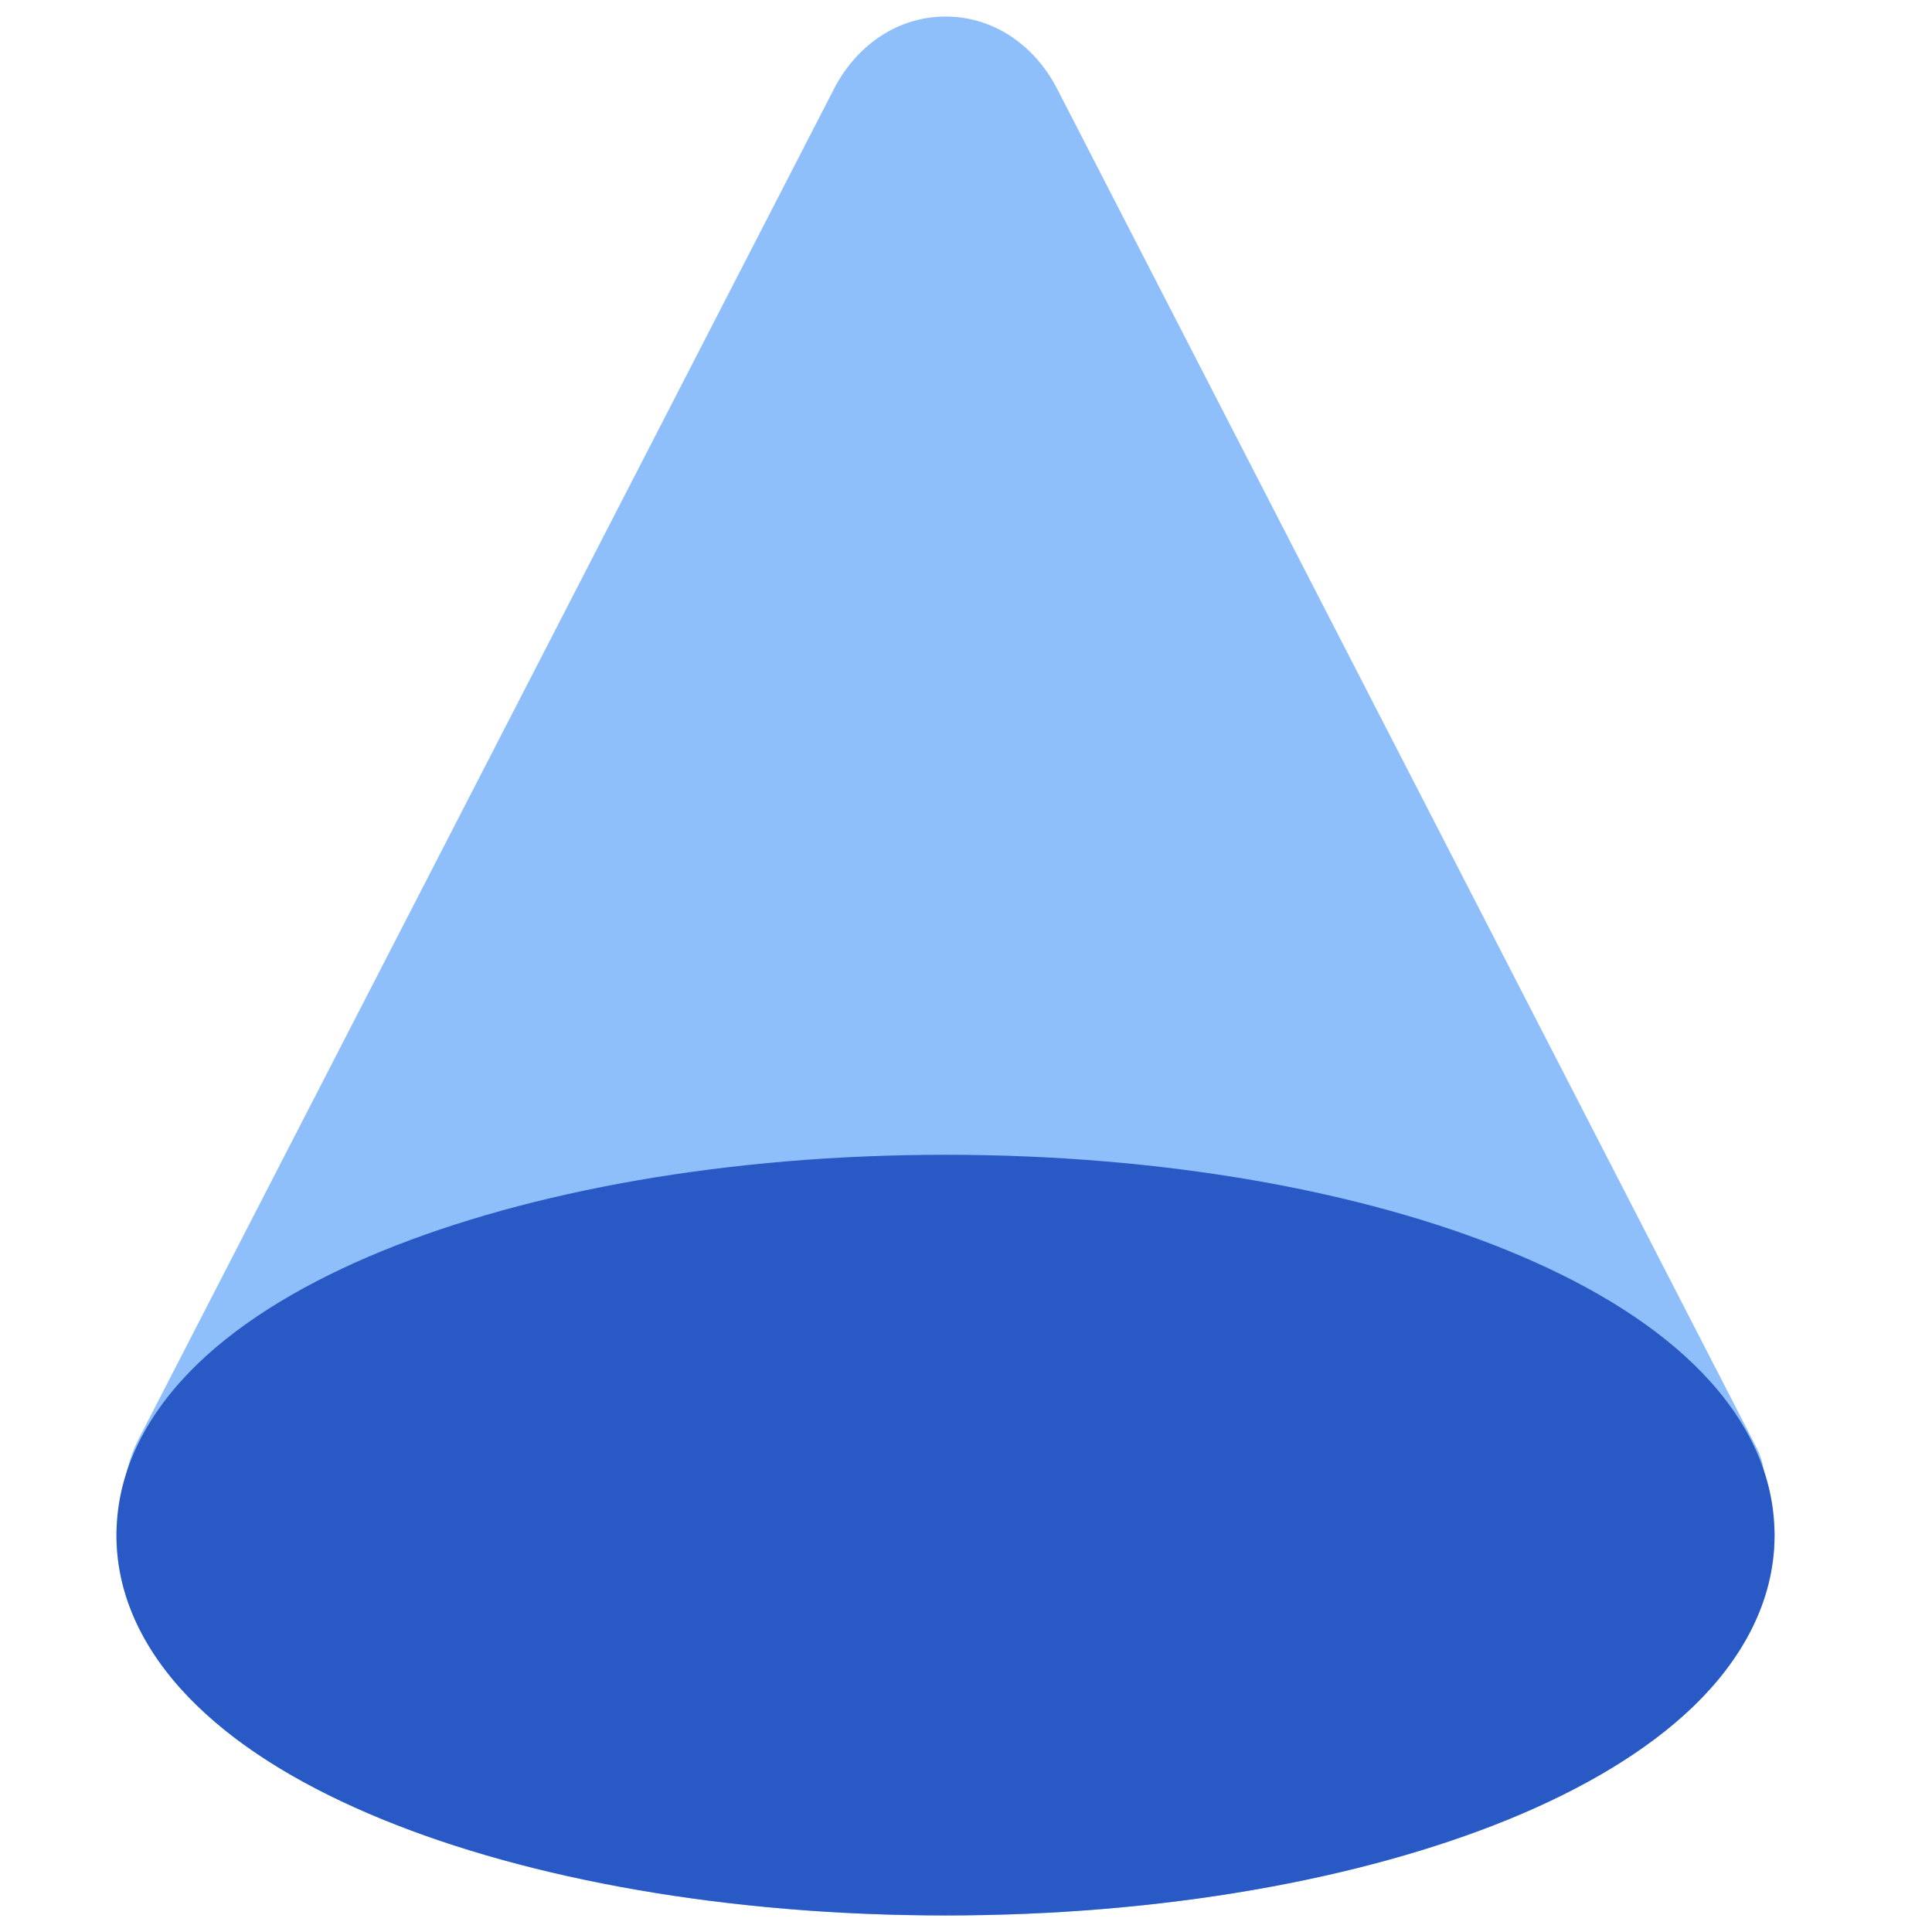
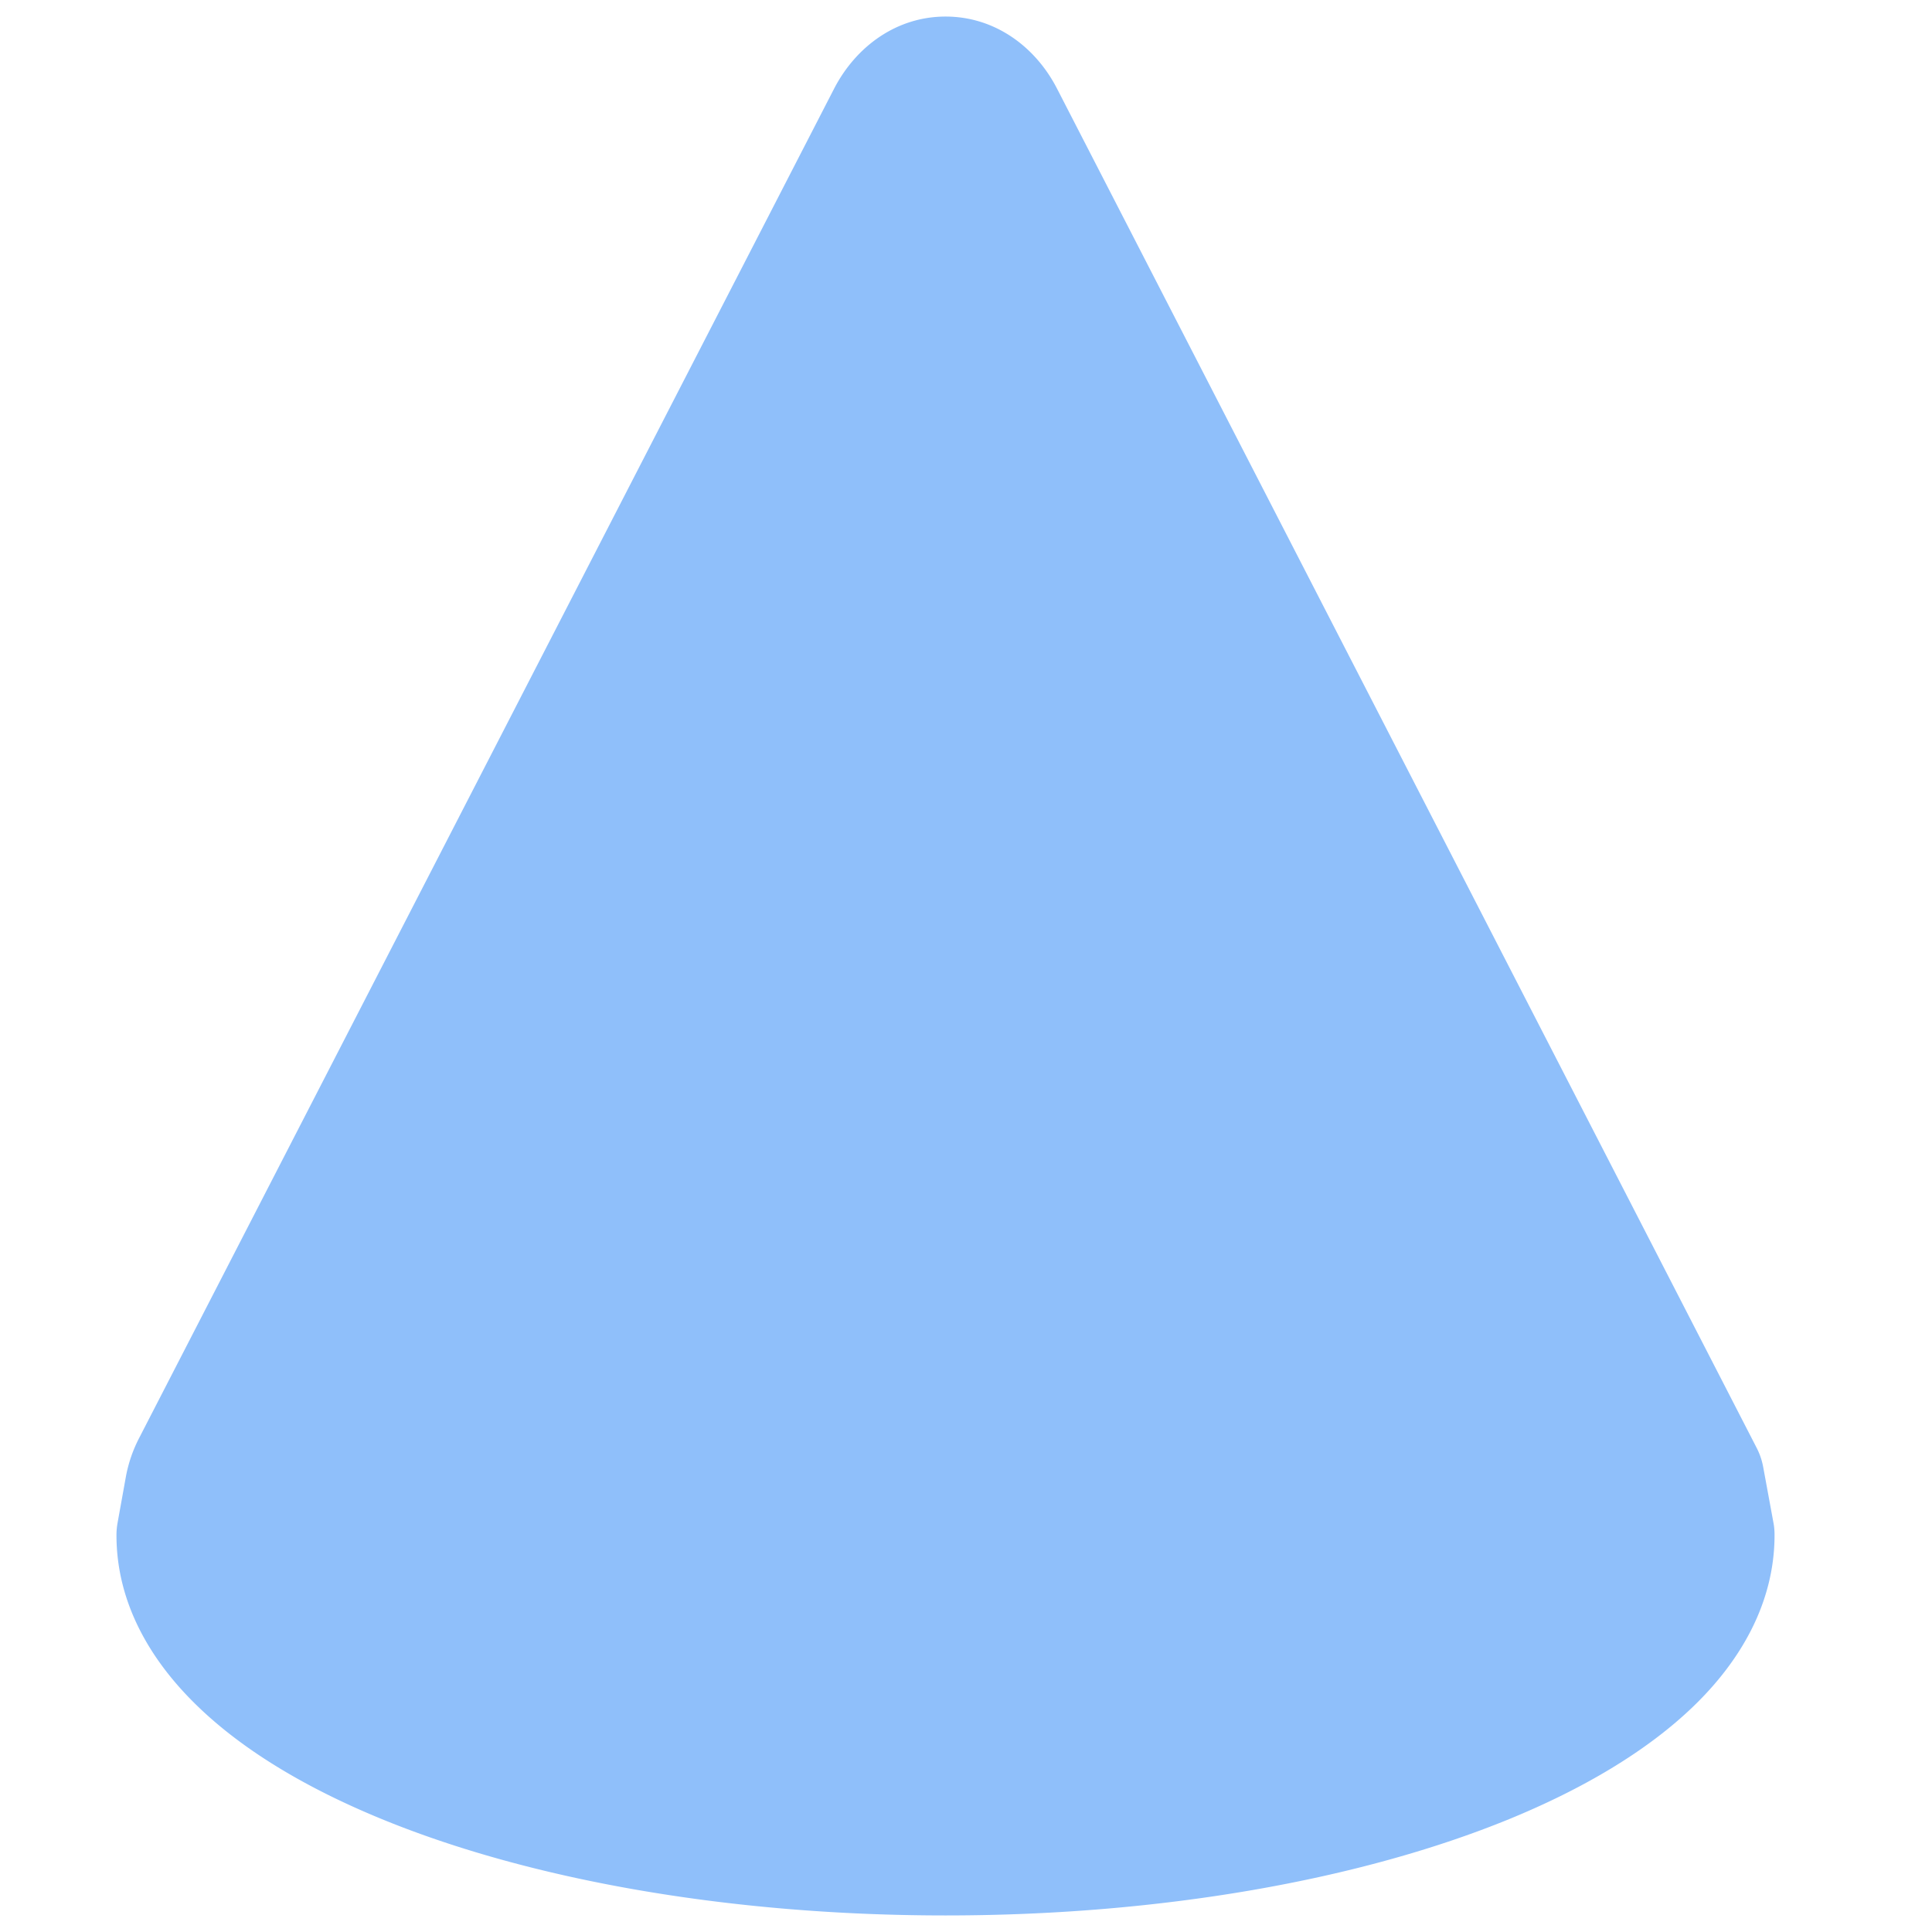
<svg xmlns="http://www.w3.org/2000/svg" fill="none" viewBox="0 0 14 14" id="Cone--Streamline-Core">
  <desc>Cone Streamline Icon: https://streamlinehq.com</desc>
  <g id="cone">
    <path id="Union" fill="#8fbffa" fill-rule="evenodd" d="M7.66 0.643C7.504 0.339 7.21 0.12 6.852 0.12c-0.357 0 -0.651 0.219 -0.808 0.523l-5.037 9.78a1 1 0 0 0 -0.095 0.279l-0.06 0.333a0.5 0.5 0 0 0 -0.008 0.09c0 0.488 0.244 0.906 0.585 1.236 0.34 0.33 0.804 0.602 1.338 0.821 1.07 0.439 2.515 0.698 4.085 0.698 1.57 0 3.013 -0.26 4.084 -0.698 0.534 -0.219 0.999 -0.492 1.338 -0.82 0.341 -0.33 0.585 -0.75 0.585 -1.238 0 -0.03 -0.002 -0.06 -0.008 -0.09l-0.074 -0.402a0.498 0.498 0 0 0 -0.047 -0.139L7.66 0.643Z" clip-rule="evenodd" stroke-width="1" />
-     <path id="Union_2" fill="#2859c5" fill-rule="evenodd" d="M6.852 8.368c-1.57 0 -3.014 0.26 -4.085 0.698 -0.534 0.219 -0.999 0.492 -1.338 0.82 -0.341 0.331 -0.585 0.75 -0.585 1.238 0 0.489 0.244 0.907 0.585 1.237 0.34 0.33 0.804 0.602 1.338 0.821 1.07 0.439 2.515 0.698 4.085 0.698 1.57 0 3.013 -0.26 4.084 -0.698 0.534 -0.219 0.999 -0.492 1.338 -0.82 0.341 -0.33 0.585 -0.75 0.585 -1.238 0 -0.489 -0.244 -0.907 -0.585 -1.237 -0.34 -0.33 -0.804 -0.602 -1.338 -0.821 -1.07 -0.439 -2.515 -0.698 -4.084 -0.698Z" clip-rule="evenodd" stroke-width="1" />
  </g>
</svg>